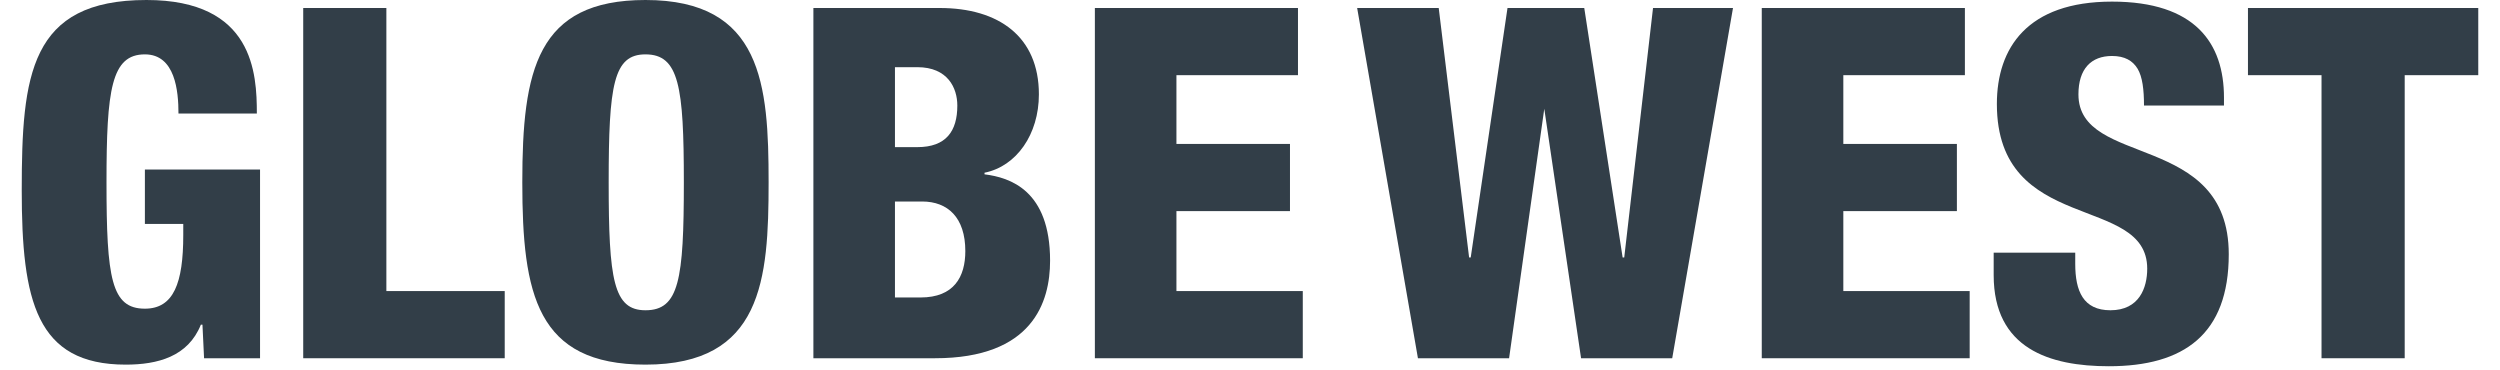
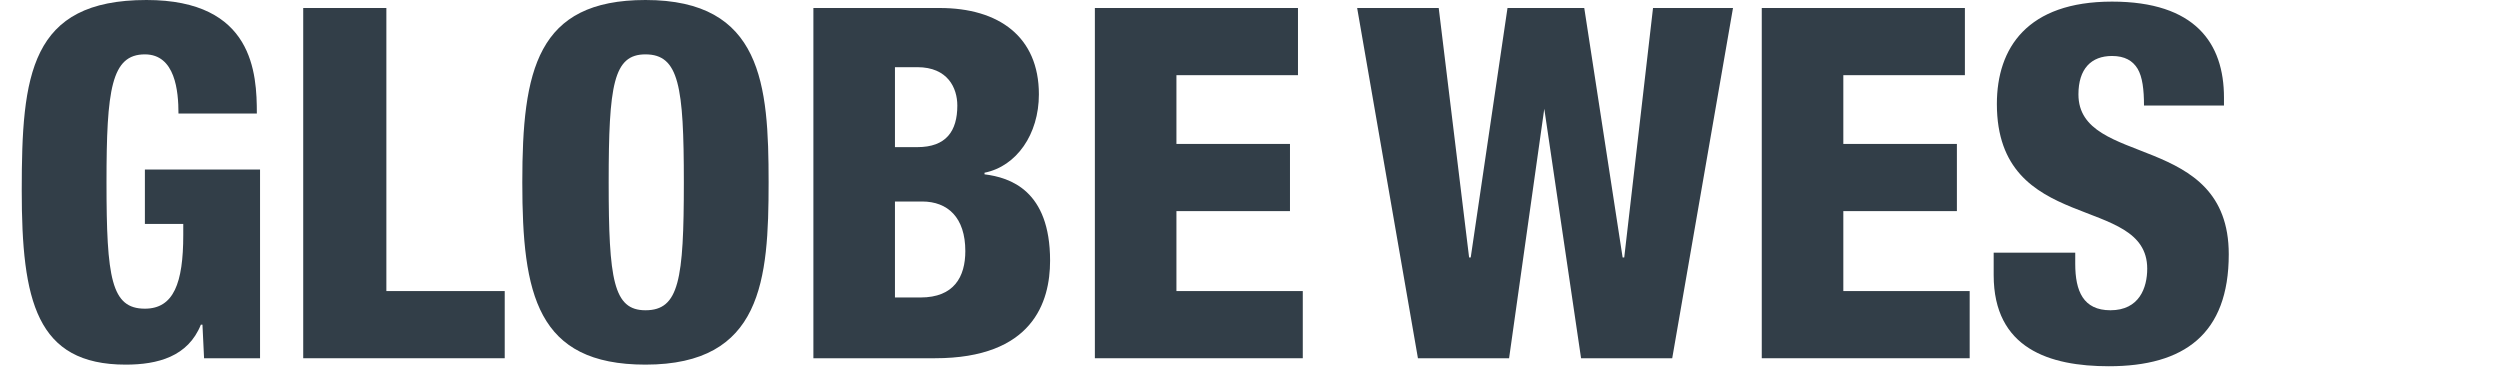
<svg xmlns="http://www.w3.org/2000/svg" width="115" height="17" viewBox="0 0 115 17" fill="none">
  <path d="M8.21 5.223C8.21 4.193 8.062 2.501 6.665 2.501C5.12 2.501 4.899 4.12 4.899 8.387C4.899 12.801 5.12 14.199 6.665 14.199C7.989 14.199 8.43 13.021 8.43 10.815V10.3H6.665V7.798H11.962V16.479H9.387L9.313 14.934H9.24C8.651 16.406 7.253 16.773 5.782 16.773C1.662 16.773 1 13.831 1 8.755C1 3.458 1.368 0 6.738 0C11.667 0 11.815 3.384 11.815 5.223H8.21Z" fill="#323E48" />
  <path d="M13.948 0.368H17.773V13.389H23.217V16.479H13.948V0.368Z" fill="#323E48" />
  <path d="M29.691 16.773C24.689 16.773 24.026 13.537 24.026 8.387C24.026 3.237 24.689 0 29.691 0C35.062 0 35.356 3.899 35.356 8.387C35.356 12.874 35.062 16.773 29.691 16.773ZM29.691 14.272C31.236 14.272 31.457 12.874 31.457 8.387C31.457 3.973 31.236 2.501 29.691 2.501C28.22 2.501 27.999 3.899 27.999 8.387C27.999 12.874 28.22 14.272 29.691 14.272Z" fill="#323E48" />
  <path d="M37.342 0.368H43.228C45.95 0.368 47.789 1.692 47.789 4.34C47.789 6.18 46.759 7.651 45.288 7.945V8.019C46.465 8.166 48.304 8.755 48.304 11.992C48.304 13.904 47.495 16.479 43.007 16.479H37.416V0.368H37.342ZM41.168 6.768H42.198C43.522 6.768 44.037 6.033 44.037 4.855C44.037 4.046 43.596 3.09 42.198 3.09H41.168V6.768ZM41.168 13.684H42.345C43.89 13.684 44.405 12.727 44.405 11.55C44.405 10.005 43.596 9.269 42.419 9.269H41.168V13.684Z" fill="#323E48" />
  <path d="M50.364 0.368H59.707V3.458H54.116V6.621H59.339V9.711H54.116V13.389H59.928V16.479H50.364V0.368Z" fill="#323E48" />
  <path d="M62.429 0.368H66.181L67.579 11.844H67.653L69.345 0.368H72.876L74.641 11.844H74.715L76.039 0.368H79.718L76.922 16.479H72.729L71.037 5.003L69.418 16.479H65.225L62.429 0.368Z" fill="#323E48" />
  <path d="M81.041 0.368H90.385V3.458H84.793V6.621H90.017V9.711H84.793V13.389H90.605V16.479H81.041V0.368Z" fill="#323E48" />
  <path d="M95.461 11.55V12.139C95.461 13.389 95.829 14.272 97.079 14.272C98.404 14.272 98.772 13.242 98.772 12.359C98.772 8.902 91.856 10.815 91.856 4.782C91.856 2.207 93.254 0.074 97.153 0.074C100.979 0.074 102.303 1.986 102.303 4.488V4.856H98.624C98.624 4.12 98.551 3.531 98.33 3.163C98.109 2.796 97.742 2.575 97.153 2.575C96.197 2.575 95.608 3.163 95.608 4.341C95.608 7.725 102.523 6.033 102.523 11.697C102.523 15.376 100.464 16.847 97.006 16.847C94.284 16.847 91.709 16.038 91.709 12.654V11.624H95.461V11.55Z" fill="#323E48" />
-   <path d="M106.79 3.458H103.406V0.368H114V3.458H110.616V16.479H106.79V3.458Z" fill="#323E48" />
</svg>